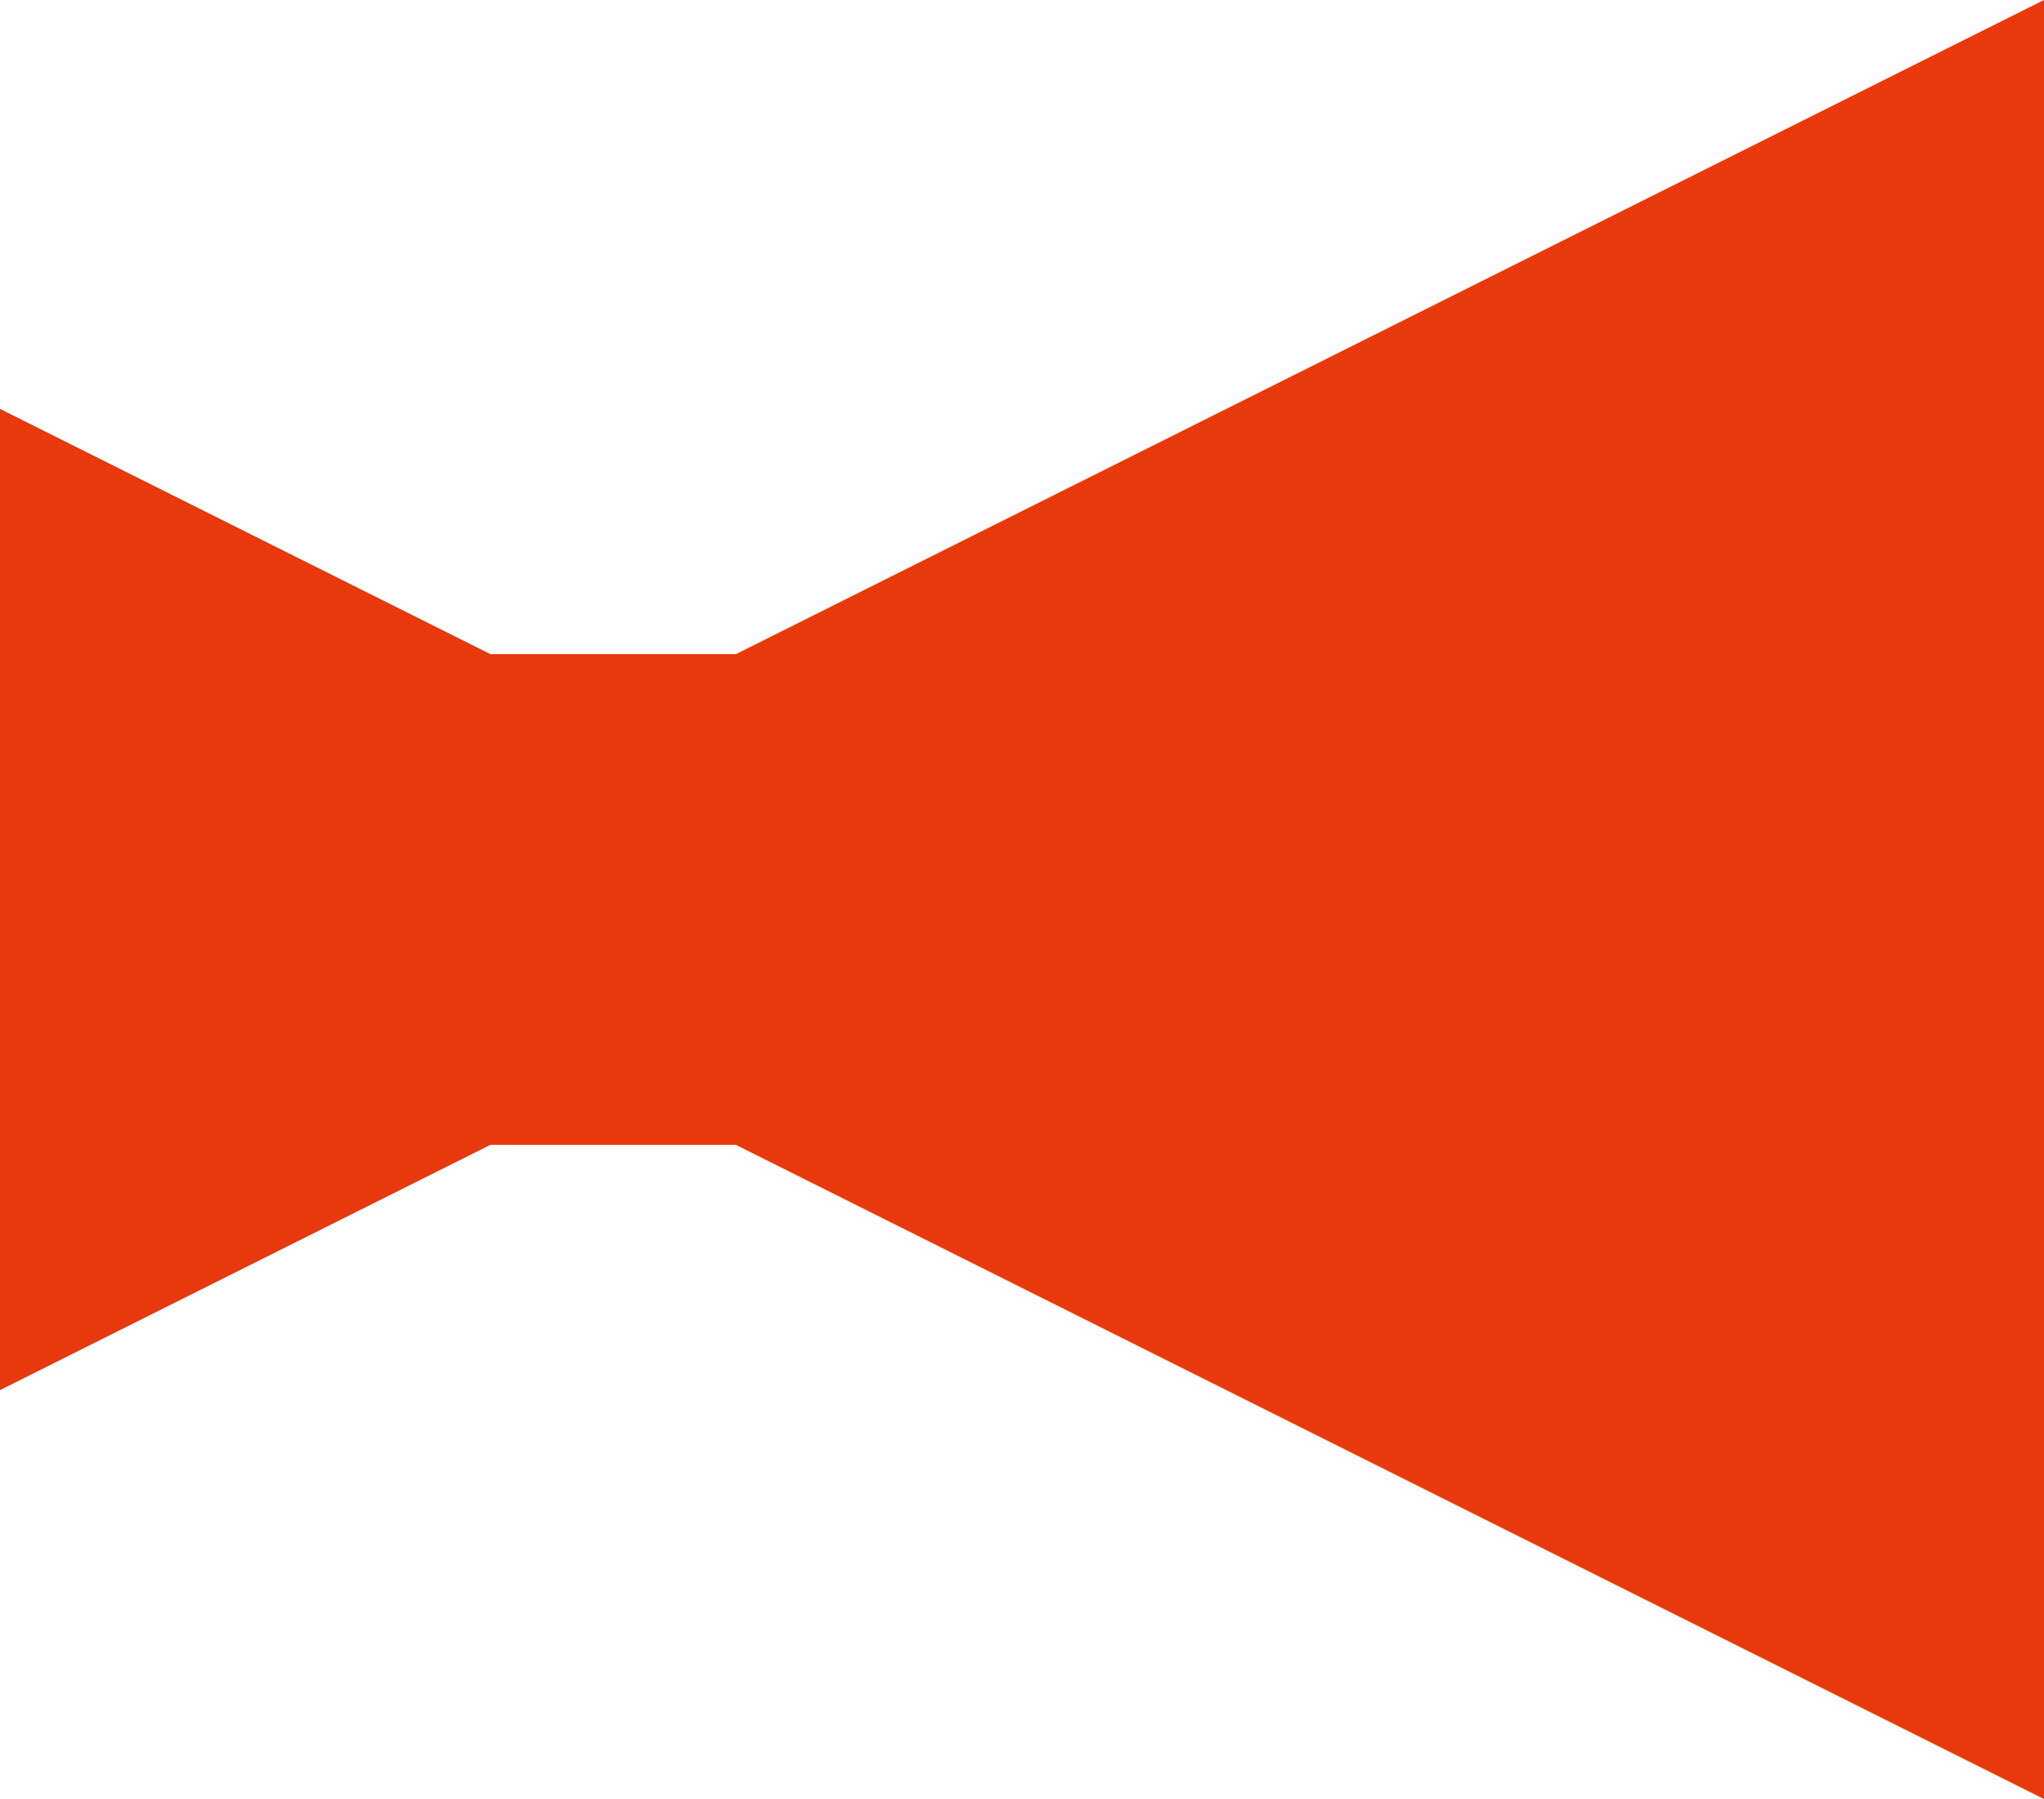
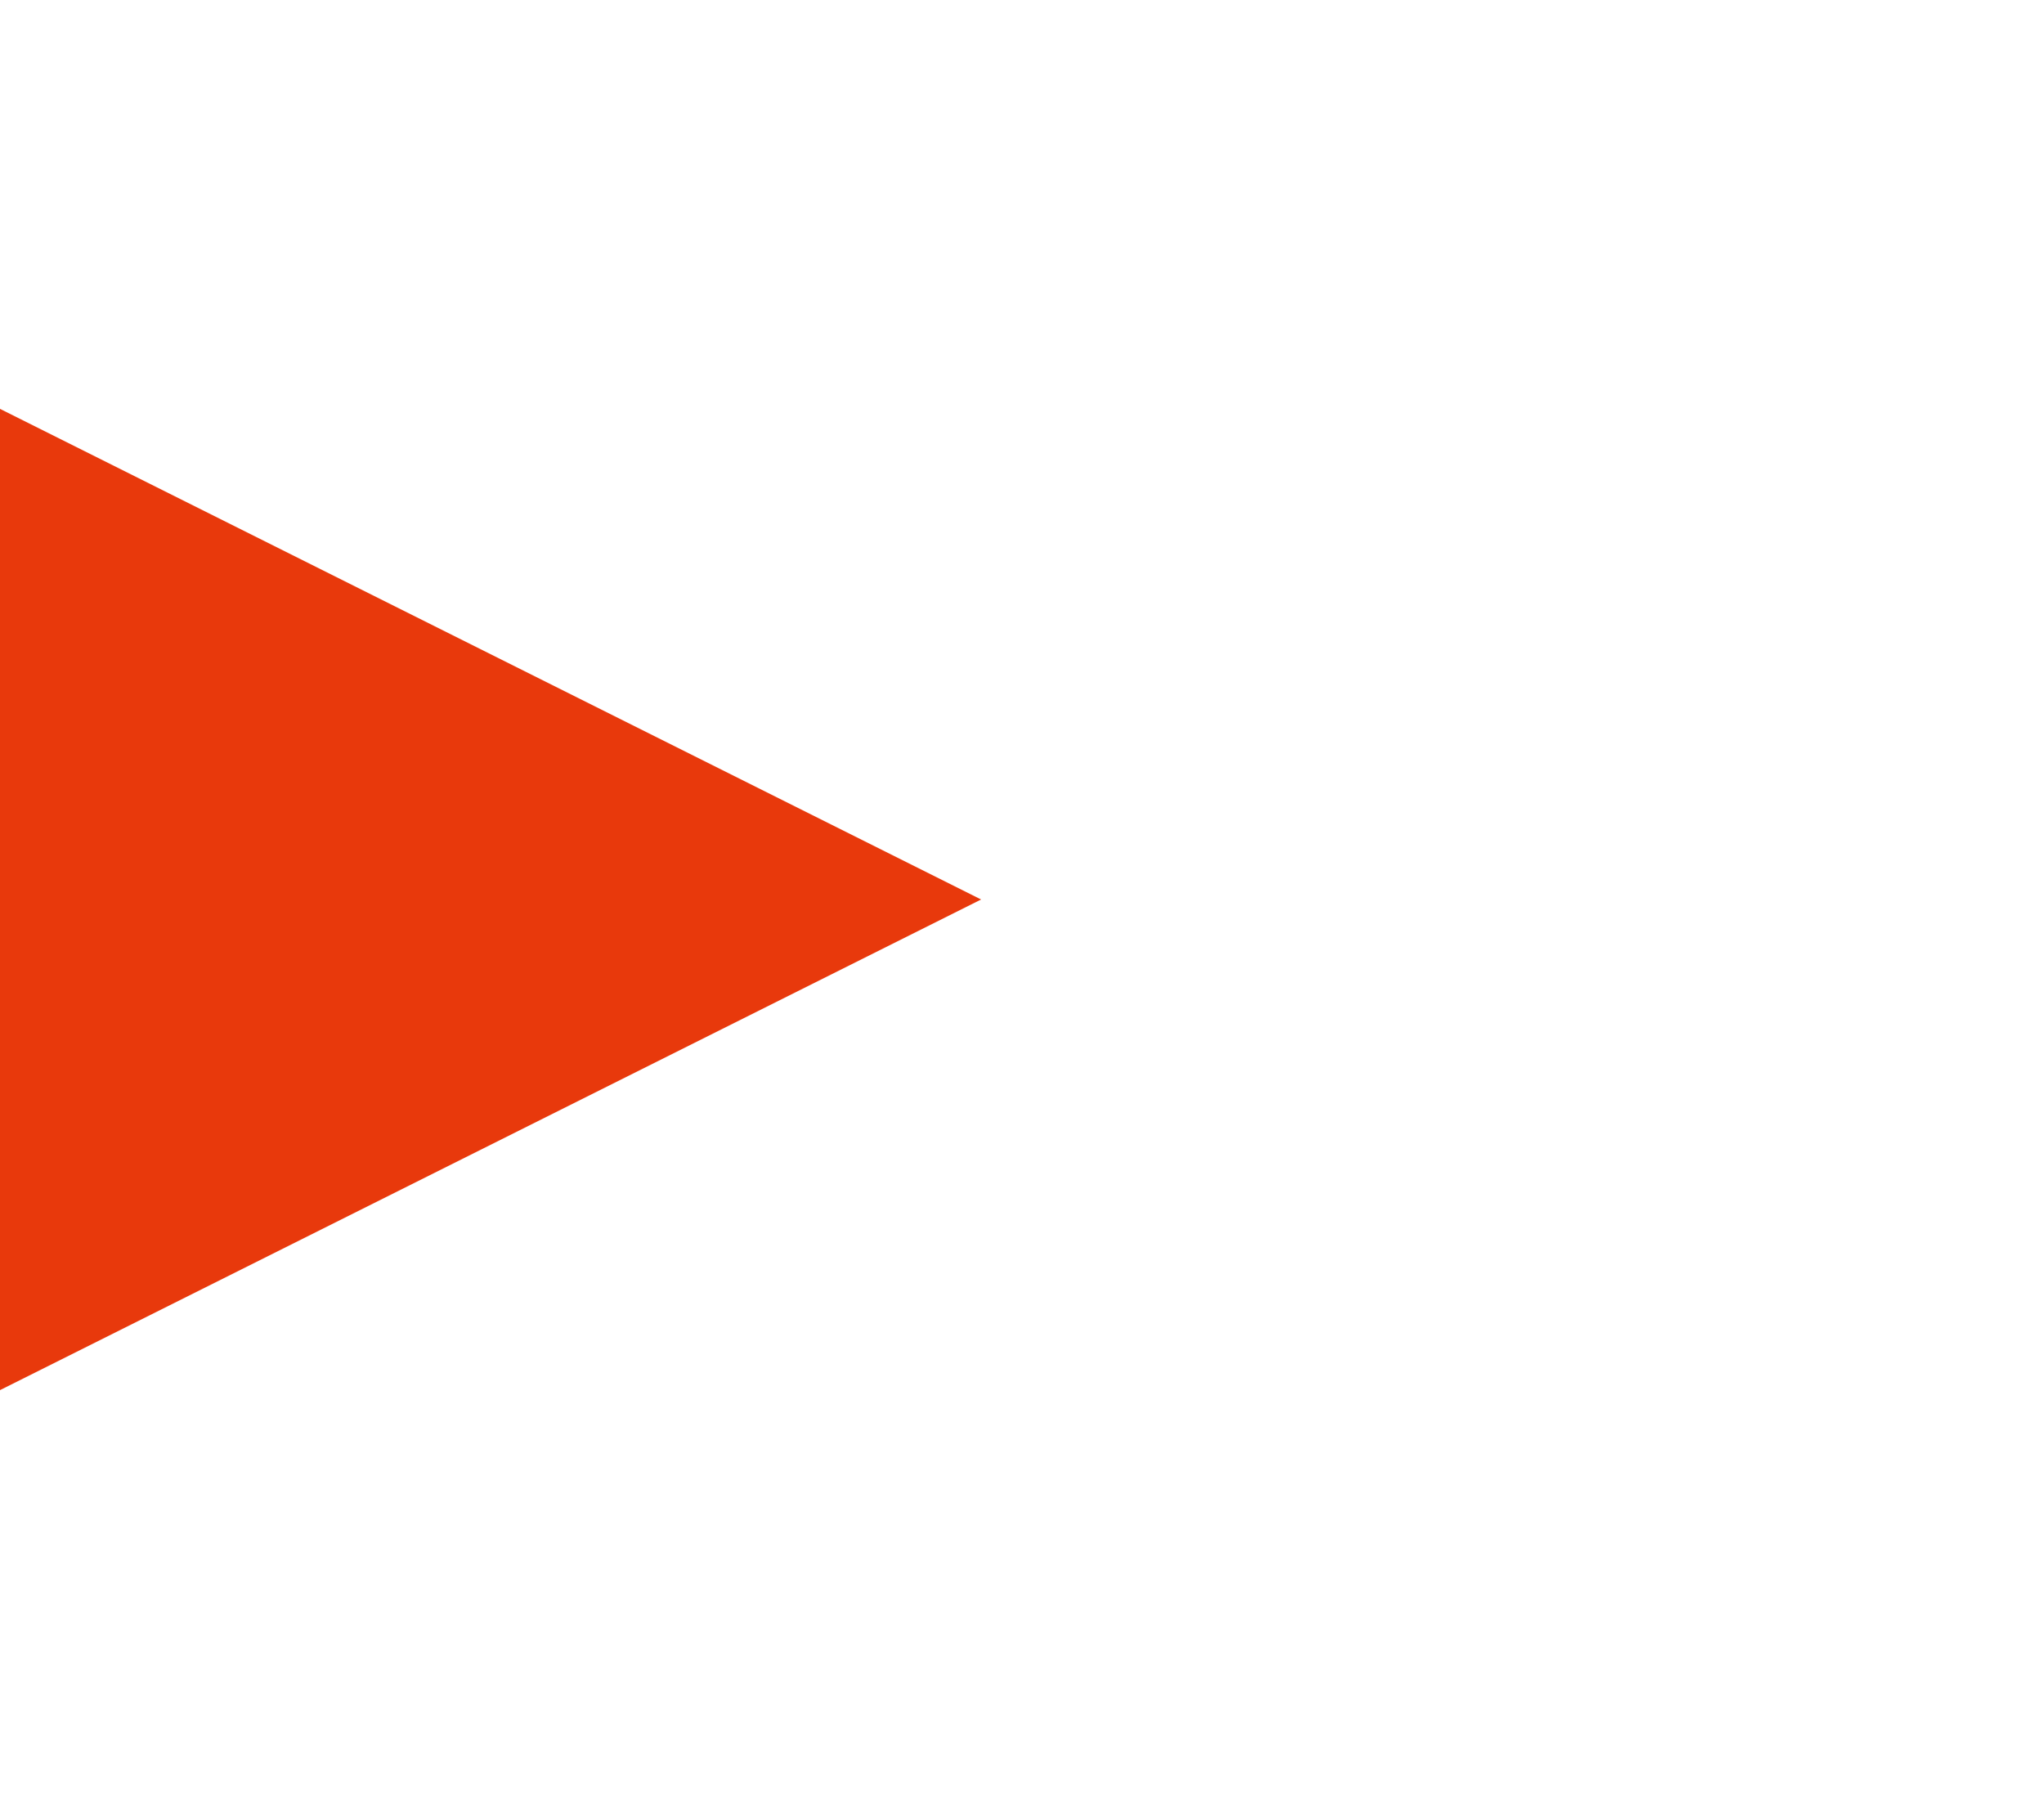
<svg xmlns="http://www.w3.org/2000/svg" width="25" height="22" viewBox="0 0 25 22">
  <g id="メガフォン" transform="translate(-1046 -2840)">
-     <path id="多角形_1" data-name="多角形 1" d="M11,0,22,22H0Z" transform="translate(1049 2862) rotate(-90)" fill="#e8390c" />
    <path id="多角形_2" data-name="多角形 2" d="M6,0l6,12H0Z" transform="translate(1058 2845) rotate(90)" fill="#e8390c" />
-     <rect id="長方形_24430" data-name="長方形 24430" width="3" height="6" transform="translate(1052 2848)" fill="#e8390c" />
  </g>
</svg>